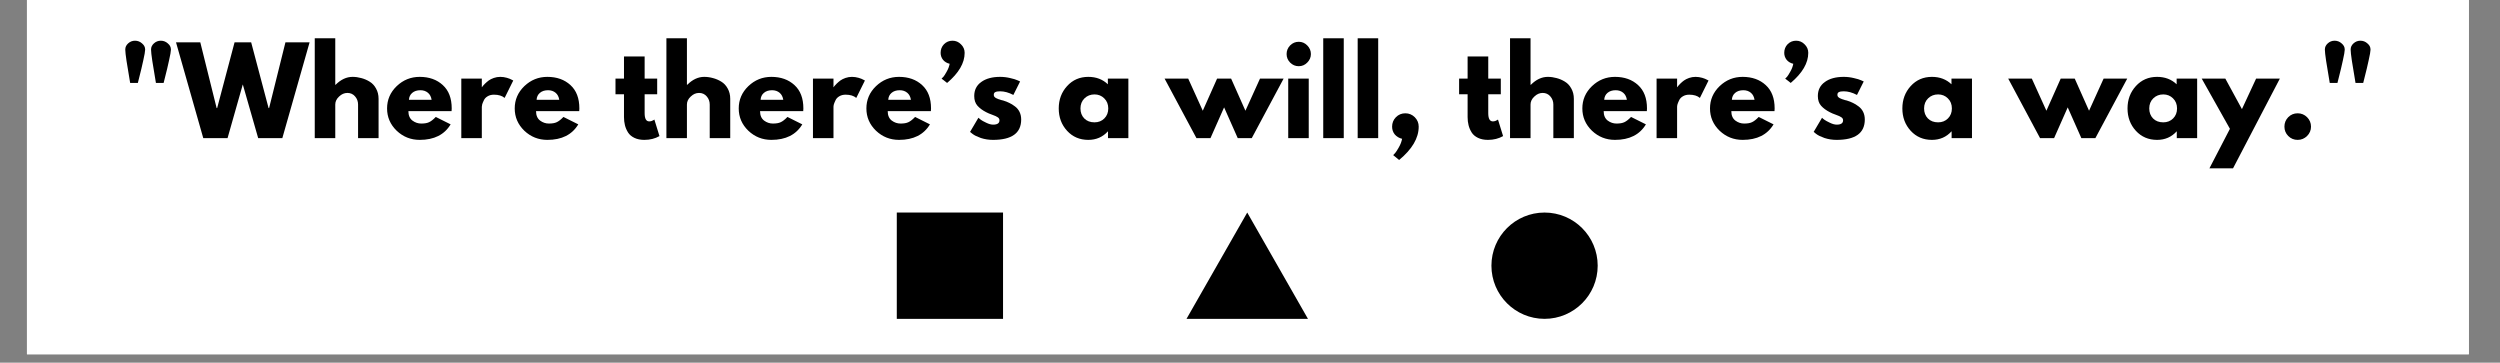
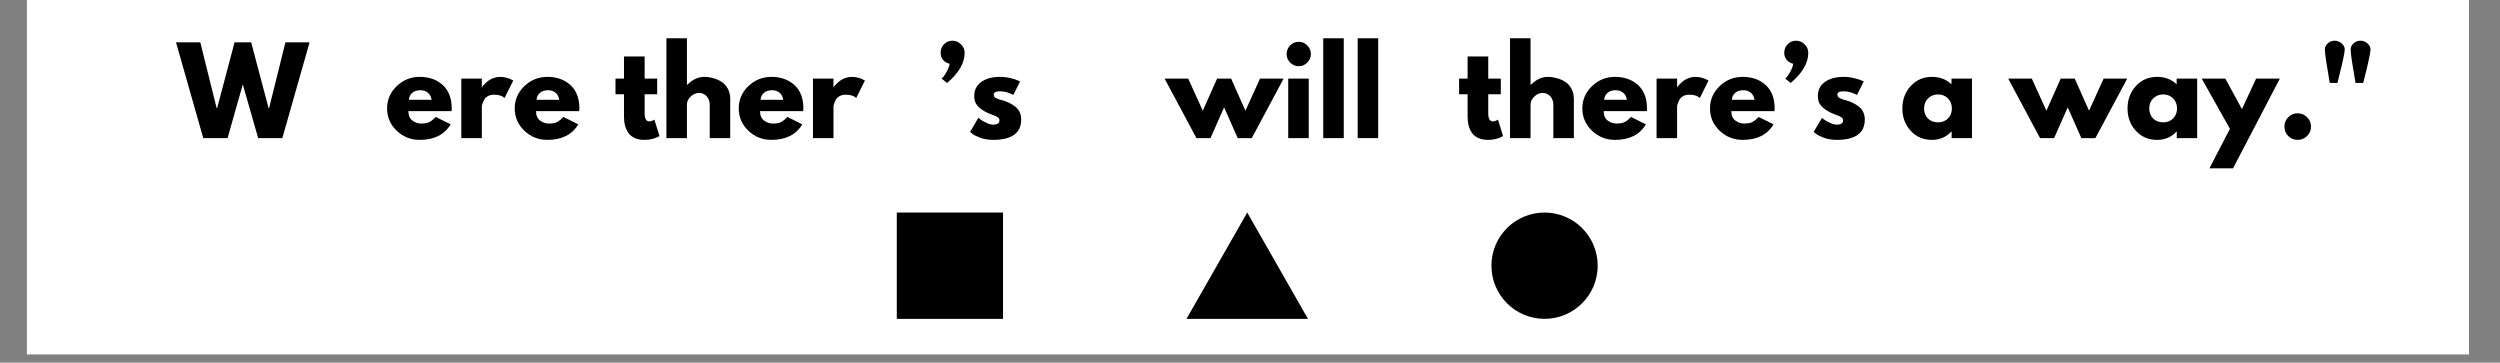
<svg xmlns="http://www.w3.org/2000/svg" width="386" zoomAndPan="magnify" viewBox="0 0 289.5 42" height="56" preserveAspectRatio="xMidYMid meet" version="1.0">
  <rect x="0" y="0" width="289.5" height="42" fill="#808080" stroke="none" />
  <defs>
    <g />
    <clipPath id="acc76ac7ac">
      <path d="M 3.121 0 L 285.891 0 L 285.891 41.023 L 3.121 41.023 Z M 3.121 0 " clip-rule="nonzero" />
    </clipPath>
    <clipPath id="b72364a2bf">
      <path d="M 103.848 24.613 L 116.152 24.613 L 116.152 36.922 L 103.848 36.922 Z M 103.848 24.613 " clip-rule="nonzero" />
    </clipPath>
    <clipPath id="d47900bba8">
      <path d="M 172.707 24.613 L 185.012 24.613 L 185.012 36.922 L 172.707 36.922 Z M 172.707 24.613 " clip-rule="nonzero" />
    </clipPath>
    <clipPath id="4ca4a73c84">
      <path d="M 178.859 24.613 C 175.461 24.613 172.707 27.367 172.707 30.766 C 172.707 34.164 175.461 36.922 178.859 36.922 C 182.258 36.922 185.012 34.164 185.012 30.766 C 185.012 27.367 182.258 24.613 178.859 24.613 Z M 178.859 24.613 " clip-rule="nonzero" />
    </clipPath>
    <clipPath id="570a4dad88">
      <path d="M 137.398 24.613 L 151.484 24.613 L 151.484 36.922 L 137.398 36.922 Z M 137.398 24.613 " clip-rule="nonzero" />
    </clipPath>
    <clipPath id="81025265b1">
      <path d="M 144.43 24.613 L 151.461 36.922 L 137.398 36.922 Z M 144.43 24.613 " clip-rule="nonzero" />
    </clipPath>
  </defs>
  <g clip-path="url(#acc76ac7ac)">
    <path fill="#ffffff" d="M 3.121 0 L 285.891 0 L 285.891 41.023 L 3.121 41.023 Z M 3.121 0 " fill-opacity="1" fill-rule="nonzero" />
    <path fill="#ffffff" d="M 3.121 0 L 285.891 0 L 285.891 41.023 L 3.121 41.023 Z M 3.121 0 " fill-opacity="1" fill-rule="nonzero" />
  </g>
  <g clip-path="url(#b72364a2bf)">
    <path fill="#000000" d="M 103.848 24.613 L 116.152 24.613 L 116.152 36.922 L 103.848 36.922 Z M 103.848 24.613 " fill-opacity="1" fill-rule="nonzero" />
  </g>
  <g clip-path="url(#d47900bba8)">
    <g clip-path="url(#4ca4a73c84)">
      <path fill="#000000" d="M 172.707 24.613 L 185.012 24.613 L 185.012 36.922 L 172.707 36.922 Z M 172.707 24.613 " fill-opacity="1" fill-rule="nonzero" />
    </g>
  </g>
  <g clip-path="url(#570a4dad88)">
    <g clip-path="url(#81025265b1)">
      <path fill="#000000" d="M 137.398 24.613 L 151.484 24.613 L 151.484 36.922 L 137.398 36.922 Z M 137.398 24.613 " fill-opacity="1" fill-rule="nonzero" />
    </g>
  </g>
  <g fill="#000000" fill-opacity="1">
    <g transform="translate(13.697, 15.995)">
      <g>
+         </g>
+     </g>
+   </g>
+   <g fill="#000000" fill-opacity="1">
+     <g transform="translate(20.585, 15.995)">
+       <g>
+         <path d="M 9.312 0 L 7.531 -6.219 L 5.766 0 L 2.953 0 L -0.203 -11.094 L 2.609 -11.094 L 4.5 -3.484 L 4.562 -3.484 L 6.578 -11.094 L 8.5 -11.094 L 10.516 -3.484 L 10.578 -3.484 L 12.469 -11.094 L 15.266 -11.094 L 12.109 0 Z M 9.312 0 " />
+       </g>
+     </g>
+   </g>
+   <g fill="#000000" fill-opacity="1">
+     <g transform="translate(35.636, 15.995)">
+       <g>
+         </g>
+     </g>
+   </g>
+   <g fill="#000000" fill-opacity="1">
+     <g transform="translate(44.511, 15.995)">
+       <g>
+         <path d="M 7.781 -3.125 L 2.781 -3.125 C 2.781 -2.633 2.938 -2.27 3.25 -2.031 C 3.562 -1.801 3.898 -1.688 4.266 -1.688 C 4.648 -1.688 4.953 -1.738 5.172 -1.844 C 5.398 -1.945 5.66 -2.148 5.953 -2.453 L 7.672 -1.594 C 6.953 -0.395 5.758 0.203 4.094 0.203 C 3.062 0.203 2.172 -0.148 1.422 -0.859 C 0.68 -1.578 0.312 -2.438 0.312 -3.438 C 0.312 -4.438 0.68 -5.297 1.422 -6.016 C 2.172 -6.734 3.062 -7.094 4.094 -7.094 C 5.188 -7.094 6.078 -6.773 6.766 -6.141 C 7.453 -5.516 7.797 -4.613 7.797 -3.438 C 7.797 -3.281 7.789 -3.176 7.781 -3.125 Z M 2.844 -4.438 L 5.469 -4.438 C 5.414 -4.789 5.273 -5.062 5.047 -5.25 C 4.816 -5.445 4.523 -5.547 4.172 -5.547 C 3.773 -5.547 3.457 -5.441 3.219 -5.234 C 2.988 -5.035 2.863 -4.77 2.844 -4.438 Z M 2.844 -4.438 " />
+       </g>
+     </g>
+   </g>
+   <g fill="#000000" fill-opacity="1">
+     <g transform="translate(52.607, 15.995)">
+       <g>
+         <path d="M 0.812 0 L 0.812 -6.891 L 3.188 -6.891 L 3.188 -5.906 L 3.219 -5.906 C 3.227 -5.938 3.254 -5.977 3.297 -6.031 C 3.336 -6.082 3.426 -6.176 3.562 -6.312 C 3.695 -6.445 3.836 -6.566 3.984 -6.672 C 4.141 -6.785 4.336 -6.883 4.578 -6.969 C 4.816 -7.051 5.066 -7.094 5.328 -7.094 C 5.586 -7.094 5.844 -7.055 6.094 -6.984 C 6.344 -6.91 6.523 -6.836 6.641 -6.766 L 6.828 -6.672 L 5.828 -4.656 C 5.535 -4.906 5.125 -5.031 4.594 -5.031 C 4.312 -5.031 4.066 -4.969 3.859 -4.844 C 3.648 -4.719 3.504 -4.562 3.422 -4.375 C 3.336 -4.195 3.273 -4.047 3.234 -3.922 C 3.203 -3.797 3.188 -3.695 3.188 -3.625 L 3.188 0 Z M 0.812 0 " />
+       </g>
+     </g>
+   </g>
+   <g fill="#000000" fill-opacity="1">
+     <g transform="translate(59.293, 15.995)">
+       <g>
+         <path d="M 7.781 -3.125 L 2.781 -3.125 C 2.781 -2.633 2.938 -2.27 3.25 -2.031 C 3.562 -1.801 3.898 -1.688 4.266 -1.688 C 4.648 -1.688 4.953 -1.738 5.172 -1.844 C 5.398 -1.945 5.66 -2.148 5.953 -2.453 L 7.672 -1.594 C 6.953 -0.395 5.758 0.203 4.094 0.203 C 3.062 0.203 2.172 -0.148 1.422 -0.859 C 0.68 -1.578 0.312 -2.438 0.312 -3.438 C 0.312 -4.438 0.68 -5.297 1.422 -6.016 C 2.172 -6.734 3.062 -7.094 4.094 -7.094 C 5.188 -7.094 6.078 -6.773 6.766 -6.141 C 7.453 -5.516 7.797 -4.613 7.797 -3.438 C 7.797 -3.281 7.789 -3.176 7.781 -3.125 Z M 2.844 -4.438 L 5.469 -4.438 C 5.414 -4.789 5.273 -5.062 5.047 -5.25 C 4.816 -5.445 4.523 -5.547 4.172 -5.547 C 3.773 -5.547 3.457 -5.441 3.219 -5.234 C 2.988 -5.035 2.863 -4.77 2.844 -4.438 Z M 2.844 -4.438 " />
+       </g>
+     </g>
+   </g>
+   <g fill="#000000" fill-opacity="1">
+     <g transform="translate(67.389, 15.995)">
+       <g />
+     </g>
+   </g>
+   <g fill="#000000" fill-opacity="1">
+     <g transform="translate(71.055, 15.995)">
+       <g>
+         <path d="M 1.203 -6.891 L 1.203 -9.453 L 3.594 -9.453 L 3.594 -6.891 L 5.047 -6.891 L 5.047 -5.078 L 3.594 -5.078 L 3.594 -2.891 C 3.594 -2.254 3.77 -1.938 4.125 -1.938 C 4.219 -1.938 4.312 -1.953 4.406 -1.984 C 4.508 -2.023 4.586 -2.062 4.641 -2.094 L 4.719 -2.156 L 5.312 -0.234 C 4.801 0.055 4.219 0.203 3.562 0.203 C 3.113 0.203 2.727 0.125 2.406 -0.031 C 2.082 -0.188 1.836 -0.395 1.672 -0.656 C 1.504 -0.926 1.383 -1.207 1.312 -1.5 C 1.238 -1.789 1.203 -2.102 1.203 -2.438 L 1.203 -5.078 L 0.219 -5.078 L 0.219 -6.891 Z M 1.203 -6.891 " />
+       </g>
+     </g>
+   </g>
+   <g fill="#000000" fill-opacity="1">
+     <g transform="translate(76.358, 15.995)">
+       <g>
+         <path d="M 0.812 0 L 0.812 -11.562 L 3.188 -11.562 L 3.188 -6.172 L 3.219 -6.172 C 3.832 -6.785 4.488 -7.094 5.188 -7.094 C 5.531 -7.094 5.867 -7.047 6.203 -6.953 C 6.535 -6.867 6.852 -6.734 7.156 -6.547 C 7.469 -6.359 7.719 -6.094 7.906 -5.75 C 8.102 -5.406 8.203 -5.004 8.203 -4.547 L 8.203 0 L 5.828 0 L 5.828 -3.891 C 5.828 -4.254 5.711 -4.566 5.484 -4.828 C 5.254 -5.098 4.957 -5.234 4.594 -5.234 C 4.238 -5.234 3.914 -5.094 3.625 -4.812 C 3.332 -4.539 3.188 -4.234 3.188 -3.891 L 3.188 0 Z M 0.812 0 " />
+       </g>
+     </g>
+   </g>
+   <g fill="#000000" fill-opacity="1">
+     <g transform="translate(85.233, 15.995)">
+       <g>
+         <path d="M 7.781 -3.125 L 2.781 -3.125 C 2.781 -2.633 2.938 -2.27 3.25 -2.031 C 3.562 -1.801 3.898 -1.688 4.266 -1.688 C 4.648 -1.688 4.953 -1.738 5.172 -1.844 C 5.398 -1.945 5.66 -2.148 5.953 -2.453 L 7.672 -1.594 C 6.953 -0.395 5.758 0.203 4.094 0.203 C 3.062 0.203 2.172 -0.148 1.422 -0.859 C 0.68 -1.578 0.312 -2.438 0.312 -3.438 C 0.312 -4.438 0.68 -5.297 1.422 -6.016 C 2.172 -6.734 3.062 -7.094 4.094 -7.094 C 5.188 -7.094 6.078 -6.773 6.766 -6.141 C 7.453 -5.516 7.797 -4.613 7.797 -3.438 C 7.797 -3.281 7.789 -3.176 7.781 -3.125 Z M 2.844 -4.438 L 5.469 -4.438 C 5.414 -4.789 5.273 -5.062 5.047 -5.25 C 4.816 -5.445 4.523 -5.547 4.172 -5.547 C 3.773 -5.547 3.457 -5.441 3.219 -5.234 C 2.988 -5.035 2.863 -4.77 2.844 -4.438 Z M 2.844 -4.438 " />
+       </g>
+     </g>
+   </g>
+   <g fill="#000000" fill-opacity="1">
+     <g transform="translate(93.329, 15.995)">
+       <g>
+         <path d="M 0.812 0 L 0.812 -6.891 L 3.188 -6.891 L 3.188 -5.906 L 3.219 -5.906 C 3.227 -5.938 3.254 -5.977 3.297 -6.031 C 3.336 -6.082 3.426 -6.176 3.562 -6.312 C 3.695 -6.445 3.836 -6.566 3.984 -6.672 C 4.141 -6.785 4.336 -6.883 4.578 -6.969 C 4.816 -7.051 5.066 -7.094 5.328 -7.094 C 5.586 -7.094 5.844 -7.055 6.094 -6.984 C 6.344 -6.91 6.523 -6.836 6.641 -6.766 L 6.828 -6.672 L 5.828 -4.656 C 5.535 -4.906 5.125 -5.031 4.594 -5.031 C 4.312 -5.031 4.066 -4.969 3.859 -4.844 C 3.648 -4.719 3.504 -4.562 3.422 -4.375 C 3.336 -4.195 3.273 -4.047 3.234 -3.922 C 3.203 -3.797 3.188 -3.695 3.188 -3.625 L 3.188 0 Z M 0.812 0 " />
+       </g>
+     </g>
+   </g>
+   <g fill="#000000" fill-opacity="1">
+     <g transform="translate(100.016, 15.995)">
+       <g>
+         </g>
+     </g>
+   </g>
+   <g fill="#000000" fill-opacity="1">
+     <g transform="translate(108.112, 15.995)">
+       <g>
+         <path d="M 1.203 -10.875 C 1.473 -11.145 1.801 -11.281 2.188 -11.281 C 2.57 -11.281 2.898 -11.141 3.172 -10.859 C 3.453 -10.586 3.594 -10.258 3.594 -9.875 C 3.594 -8.695 2.914 -7.535 1.562 -6.391 L 0.922 -6.891 C 0.984 -6.941 1.055 -7.016 1.141 -7.109 C 1.223 -7.203 1.348 -7.398 1.516 -7.703 C 1.691 -8.004 1.805 -8.305 1.859 -8.609 C 1.547 -8.68 1.289 -8.832 1.094 -9.062 C 0.906 -9.301 0.812 -9.57 0.812 -9.875 C 0.812 -10.27 0.941 -10.602 1.203 -10.875 Z M 1.203 -10.875 " />
+       </g>
+     </g>
+   </g>
+   <g fill="#000000" fill-opacity="1">
+     <g transform="translate(112.019, 15.995)">
+       <g>
+         <path d="M 3.797 -7.094 C 4.191 -7.094 4.582 -7.047 4.969 -6.953 C 5.352 -6.867 5.641 -6.781 5.828 -6.688 L 6.109 -6.562 L 5.328 -5 C 4.797 -5.281 4.285 -5.422 3.797 -5.422 C 3.535 -5.422 3.348 -5.391 3.234 -5.328 C 3.117 -5.273 3.062 -5.172 3.062 -5.016 C 3.062 -4.973 3.066 -4.93 3.078 -4.891 C 3.086 -4.859 3.102 -4.828 3.125 -4.797 C 3.156 -4.766 3.18 -4.738 3.203 -4.719 C 3.223 -4.695 3.258 -4.672 3.312 -4.641 C 3.375 -4.617 3.422 -4.598 3.453 -4.578 C 3.484 -4.566 3.531 -4.547 3.594 -4.516 C 3.664 -4.492 3.719 -4.477 3.75 -4.469 C 3.789 -4.457 3.852 -4.438 3.938 -4.406 C 4.031 -4.383 4.098 -4.367 4.141 -4.359 C 4.422 -4.273 4.66 -4.18 4.859 -4.078 C 5.066 -3.984 5.285 -3.848 5.516 -3.672 C 5.742 -3.504 5.922 -3.289 6.047 -3.031 C 6.172 -2.77 6.234 -2.477 6.234 -2.156 C 6.234 -0.582 5.145 0.203 2.969 0.203 C 2.477 0.203 2.008 0.129 1.562 -0.016 C 1.125 -0.172 0.805 -0.328 0.609 -0.484 L 0.312 -0.719 L 1.281 -2.359 C 1.352 -2.285 1.445 -2.207 1.562 -2.125 C 1.676 -2.039 1.883 -1.926 2.188 -1.781 C 2.488 -1.633 2.754 -1.562 2.984 -1.562 C 3.473 -1.562 3.719 -1.727 3.719 -2.062 C 3.719 -2.207 3.656 -2.32 3.531 -2.406 C 3.406 -2.5 3.191 -2.598 2.891 -2.703 C 2.598 -2.805 2.363 -2.906 2.188 -3 C 1.758 -3.219 1.422 -3.469 1.172 -3.75 C 0.922 -4.031 0.797 -4.406 0.797 -4.875 C 0.797 -5.57 1.066 -6.113 1.609 -6.5 C 2.148 -6.895 2.879 -7.094 3.797 -7.094 Z M 3.797 -7.094 " />
+       </g>
+     </g>
+   </g>
+   <g fill="#000000" fill-opacity="1">
+     <g transform="translate(118.625, 15.995)">
+       <g />
+     </g>
+   </g>
+   <g fill="#000000" fill-opacity="1">
+     <g transform="translate(122.29, 15.995)">
+       <g>
+         </g>
+     </g>
+   </g>
+   <g fill="#000000" fill-opacity="1">
+     <g transform="translate(131.46, 15.995)">
+       <g />
+     </g>
+   </g>
+   <g fill="#000000" fill-opacity="1">
+     <g transform="translate(135.126, 15.995)">
+       <g>
+         <path d="M 5.047 0 L 3.422 0 L -0.266 -6.891 L 2.469 -6.891 L 4.156 -3.172 L 5.812 -6.891 L 7.438 -6.891 L 9.094 -3.172 L 10.781 -6.891 L 13.516 -6.891 L 9.828 0 L 8.203 0 L 6.625 -3.562 Z M 5.047 0 " />
+       </g>
+     </g>
+   </g>
+   <g fill="#000000" fill-opacity="1">
+     <g transform="translate(148.364, 15.995)">
+       <g>
+         <path d="M 1.031 -10.734 C 1.312 -11.016 1.645 -11.156 2.031 -11.156 C 2.414 -11.156 2.742 -11.016 3.016 -10.734 C 3.297 -10.453 3.438 -10.117 3.438 -9.734 C 3.438 -9.359 3.297 -9.031 3.016 -8.75 C 2.742 -8.469 2.414 -8.328 2.031 -8.328 C 1.645 -8.328 1.312 -8.469 1.031 -8.75 C 0.758 -9.031 0.625 -9.359 0.625 -9.734 C 0.625 -10.117 0.758 -10.453 1.031 -10.734 Z M 0.812 -6.891 L 0.812 0 L 3.188 0 L 3.188 -6.891 Z M 0.812 -6.891 " />
+       </g>
+     </g>
+   </g>
+   <g fill="#000000" fill-opacity="1">
+     <g transform="translate(152.419, 15.995)">
+       <g>
+         <path d="M 0.812 0 L 0.812 -11.562 L 3.188 -11.562 L 3.188 0 Z M 0.812 0 " />
+       </g>
+     </g>
+   </g>
+   <g fill="#000000" fill-opacity="1">
+     <g transform="translate(156.407, 15.995)">
+       <g>
+         <path d="M 0.812 0 L 0.812 -11.562 L 3.188 -11.562 L 3.188 0 Z M 0.812 0 " />
+       </g>
+     </g>
+   </g>
+   <g fill="#000000" fill-opacity="1">
+     <g transform="translate(160.394, 15.995)">
+       <g>
+         </g>
+     </g>
+   </g>
+   <g fill="#000000" fill-opacity="1">
+     <g transform="translate(165.08, 15.995)">
+       <g />
+     </g>
+   </g>
+   <g fill="#000000" fill-opacity="1">
+     <g transform="translate(168.746, 15.995)">
+       <g>
+         <path d="M 1.203 -6.891 L 1.203 -9.453 L 3.594 -9.453 L 3.594 -6.891 L 5.047 -6.891 L 5.047 -5.078 L 3.594 -5.078 L 3.594 -2.891 C 3.594 -2.254 3.77 -1.938 4.125 -1.938 C 4.219 -1.938 4.312 -1.953 4.406 -1.984 C 4.508 -2.023 4.586 -2.062 4.641 -2.094 L 4.719 -2.156 L 5.312 -0.234 C 4.801 0.055 4.219 0.203 3.562 0.203 C 3.113 0.203 2.727 0.125 2.406 -0.031 C 2.082 -0.188 1.836 -0.395 1.672 -0.656 C 1.504 -0.926 1.383 -1.207 1.312 -1.5 C 1.238 -1.789 1.203 -2.102 1.203 -2.438 L 1.203 -5.078 L 0.219 -5.078 L 0.219 -6.891 Z M 1.203 -6.891 " />
+       </g>
+     </g>
+   </g>
+   <g fill="#000000" fill-opacity="1">
+     <g transform="translate(174.049, 15.995)">
+       <g>
+         <path d="M 0.812 0 L 0.812 -11.562 L 3.188 -11.562 L 3.188 -6.172 L 3.219 -6.172 C 3.832 -6.785 4.488 -7.094 5.188 -7.094 C 5.531 -7.094 5.867 -7.047 6.203 -6.953 C 6.535 -6.867 6.852 -6.734 7.156 -6.547 C 7.469 -6.359 7.719 -6.094 7.906 -5.75 C 8.102 -5.406 8.203 -5.004 8.203 -4.547 L 8.203 0 L 5.828 0 L 5.828 -3.891 C 5.828 -4.254 5.711 -4.566 5.484 -4.828 C 5.254 -5.098 4.957 -5.234 4.594 -5.234 C 4.238 -5.234 3.914 -5.094 3.625 -4.812 C 3.332 -4.539 3.188 -4.234 3.188 -3.891 L 3.188 0 Z M 0.812 0 " />
+       </g>
+     </g>
+   </g>
+   <g fill="#000000" fill-opacity="1">
+     <g transform="translate(182.924, 15.995)">
+       <g>
+         <path d="M 7.781 -3.125 L 2.781 -3.125 C 2.781 -2.633 2.938 -2.27 3.25 -2.031 C 3.562 -1.801 3.898 -1.688 4.266 -1.688 C 4.648 -1.688 4.953 -1.738 5.172 -1.844 C 5.398 -1.945 5.66 -2.148 5.953 -2.453 L 7.672 -1.594 C 6.953 -0.395 5.758 0.203 4.094 0.203 C 3.062 0.203 2.172 -0.148 1.422 -0.859 C 0.68 -1.578 0.312 -2.438 0.312 -3.438 C 0.312 -4.438 0.68 -5.297 1.422 -6.016 C 2.172 -6.734 3.062 -7.094 4.094 -7.094 C 5.188 -7.094 6.078 -6.773 6.766 -6.141 C 7.453 -5.516 7.797 -4.613 7.797 -3.438 C 7.797 -3.281 7.789 -3.176 7.781 -3.125 Z M 2.844 -4.438 L 5.469 -4.438 C 5.414 -4.789 5.273 -5.062 5.047 -5.25 C 4.816 -5.445 4.523 -5.547 4.172 -5.547 C 3.773 -5.547 3.457 -5.441 3.219 -5.234 C 2.988 -5.035 2.863 -4.77 2.844 -4.438 Z M 2.844 -4.438 " />
+       </g>
+     </g>
+   </g>
+   <g fill="#000000" fill-opacity="1">
+     <g transform="translate(191.02, 15.995)">
+       <g>
+         <path d="M 0.812 0 L 0.812 -6.891 L 3.188 -6.891 L 3.188 -5.906 L 3.219 -5.906 C 3.227 -5.938 3.254 -5.977 3.297 -6.031 C 3.336 -6.082 3.426 -6.176 3.562 -6.312 C 3.695 -6.445 3.836 -6.566 3.984 -6.672 C 4.141 -6.785 4.336 -6.883 4.578 -6.969 C 4.816 -7.051 5.066 -7.094 5.328 -7.094 C 5.586 -7.094 5.844 -7.055 6.094 -6.984 C 6.344 -6.91 6.523 -6.836 6.641 -6.766 L 6.828 -6.672 L 5.828 -4.656 C 5.535 -4.906 5.125 -5.031 4.594 -5.031 C 4.312 -5.031 4.066 -4.969 3.859 -4.844 C 3.648 -4.719 3.504 -4.562 3.422 -4.375 C 3.336 -4.195 3.273 -4.047 3.234 -3.922 C 3.203 -3.797 3.188 -3.695 3.188 -3.625 L 3.188 0 Z M 0.812 0 " />
+       </g>
+     </g>
+   </g>
+   <g fill="#000000" fill-opacity="1">
+     <g transform="translate(197.706, 15.995)">
+       <g>
+         <path d="M 7.781 -3.125 L 2.781 -3.125 C 2.781 -2.633 2.938 -2.27 3.25 -2.031 C 3.562 -1.801 3.898 -1.688 4.266 -1.688 C 4.648 -1.688 4.953 -1.738 5.172 -1.844 C 5.398 -1.945 5.66 -2.148 5.953 -2.453 L 7.672 -1.594 C 6.953 -0.395 5.758 0.203 4.094 0.203 C 3.062 0.203 2.172 -0.148 1.422 -0.859 C 0.68 -1.578 0.312 -2.438 0.312 -3.438 C 0.312 -4.438 0.68 -5.297 1.422 -6.016 C 2.172 -6.734 3.062 -7.094 4.094 -7.094 C 5.188 -7.094 6.078 -6.773 6.766 -6.141 C 7.453 -5.516 7.797 -4.613 7.797 -3.438 C 7.797 -3.281 7.789 -3.176 7.781 -3.125 Z M 2.844 -4.438 L 5.469 -4.438 C 5.414 -4.789 5.273 -5.062 5.047 -5.25 C 4.816 -5.445 4.523 -5.547 4.172 -5.547 C 3.773 -5.547 3.457 -5.441 3.219 -5.234 C 2.988 -5.035 2.863 -4.77 2.844 -4.438 Z M 2.844 -4.438 " />
+       </g>
+     </g>
+   </g>
+   <g fill="#000000" fill-opacity="1">
+     <g transform="translate(205.803, 15.995)">
+       <g>
+         <path d="M 1.203 -10.875 C 1.473 -11.145 1.801 -11.281 2.188 -11.281 C 2.57 -11.281 2.898 -11.141 3.172 -10.859 C 3.453 -10.586 3.594 -10.258 3.594 -9.875 C 3.594 -8.695 2.914 -7.535 1.562 -6.391 L 0.922 -6.891 C 0.984 -6.941 1.055 -7.016 1.141 -7.109 C 1.223 -7.203 1.348 -7.398 1.516 -7.703 C 1.691 -8.004 1.805 -8.305 1.859 -8.609 C 1.547 -8.68 1.289 -8.832 1.094 -9.062 C 0.906 -9.301 0.812 -9.57 0.812 -9.875 C 0.812 -10.27 0.941 -10.602 1.203 -10.875 Z M 1.203 -10.875 " />
+       </g>
+     </g>
+   </g>
+   <g fill="#000000" fill-opacity="1">
+     <g transform="translate(209.71, 15.995)">
+       <g>
+         <path d="M 3.797 -7.094 C 4.191 -7.094 4.582 -7.047 4.969 -6.953 C 5.352 -6.867 5.641 -6.781 5.828 -6.688 L 6.109 -6.562 L 5.328 -5 C 4.797 -5.281 4.285 -5.422 3.797 -5.422 C 3.535 -5.422 3.348 -5.391 3.234 -5.328 C 3.117 -5.273 3.062 -5.172 3.062 -5.016 C 3.062 -4.973 3.066 -4.93 3.078 -4.891 C 3.086 -4.859 3.102 -4.828 3.125 -4.797 C 3.156 -4.766 3.18 -4.738 3.203 -4.719 C 3.223 -4.695 3.258 -4.672 3.312 -4.641 C 3.375 -4.617 3.422 -4.598 3.453 -4.578 C 3.484 -4.566 3.531 -4.547 3.594 -4.516 C 3.664 -4.492 3.719 -4.477 3.75 -4.469 C 3.789 -4.457 3.852 -4.438 3.938 -4.406 C 4.031 -4.383 4.098 -4.367 4.141 -4.359 C 4.422 -4.273 4.66 -4.18 4.859 -4.078 C 5.066 -3.984 5.285 -3.848 5.516 -3.672 C 5.742 -3.504 5.922 -3.289 6.047 -3.031 C 6.172 -2.77 6.234 -2.477 6.234 -2.156 C 6.234 -0.582 5.145 0.203 2.969 0.203 C 2.477 0.203 2.008 0.129 1.562 -0.016 C 1.125 -0.172 0.805 -0.328 0.609 -0.484 L 0.312 -0.719 L 1.281 -2.359 C 1.352 -2.285 1.445 -2.207 1.562 -2.125 C 1.676 -2.039 1.883 -1.926 2.188 -1.781 C 2.488 -1.633 2.754 -1.562 2.984 -1.562 C 3.473 -1.562 3.719 -1.727 3.719 -2.062 C 3.719 -2.207 3.656 -2.32 3.531 -2.406 C 3.406 -2.5 3.191 -2.598 2.891 -2.703 C 2.598 -2.805 2.363 -2.906 2.188 -3 C 1.758 -3.219 1.422 -3.469 1.172 -3.75 C 0.922 -4.031 0.797 -4.406 0.797 -4.875 C 0.797 -5.57 1.066 -6.113 1.609 -6.5 C 2.148 -6.895 2.879 -7.094 3.797 -7.094 Z M 3.797 -7.094 " />
+       </g>
+     </g>
+   </g>
+   <g fill="#000000" fill-opacity="1">
+     <g transform="translate(216.316, 15.995)">
+       <g />
+     </g>
+   </g>
+   <g fill="#000000" fill-opacity="1">
+     <g transform="translate(219.981, 15.995)">
+       <g>
+         <path d="M 1.281 -0.844 C 0.633 -1.551 0.312 -2.414 0.312 -3.438 C 0.312 -4.457 0.633 -5.32 1.281 -6.031 C 1.926 -6.738 2.742 -7.094 3.734 -7.094 C 4.648 -7.094 5.406 -6.805 6 -6.234 L 6 -6.891 L 8.375 -6.891 L 8.375 0 L 6.016 0 L 6.016 -0.781 L 6 -0.781 C 5.406 -0.125 4.648 0.203 3.734 0.203 C 2.742 0.203 1.926 -0.145 1.281 -0.844 Z M 3.297 -4.609 C 2.984 -4.305 2.828 -3.914 2.828 -3.438 C 2.828 -2.969 2.973 -2.582 3.266 -2.281 C 3.566 -1.977 3.961 -1.828 4.453 -1.828 C 4.91 -1.828 5.289 -1.977 5.594 -2.281 C 5.895 -2.582 6.047 -2.969 6.047 -3.438 C 6.047 -3.914 5.891 -4.305 5.578 -4.609 C 5.273 -4.91 4.898 -5.062 4.453 -5.062 C 3.992 -5.062 3.609 -4.91 3.297 -4.609 Z M 3.297 -4.609 " />
+       </g>
+     </g>
+   </g>
+   <g fill="#000000" fill-opacity="1">
+     <g transform="translate(229.151, 15.995)">
+       <g />
+     </g>
+   </g>
+   <g fill="#000000" fill-opacity="1">
+     <g transform="translate(232.817, 15.995)">
+       <g>
+         <path d="M 5.047 0 L 3.422 0 L -0.266 -6.891 L 2.469 -6.891 L 4.156 -3.172 L 5.812 -6.891 L 7.438 -6.891 L 9.094 -3.172 L 10.781 -6.891 L 13.516 -6.891 L 9.828 0 L 8.203 0 L 6.625 -3.562 Z M 5.047 0 " />
+       </g>
+     </g>
+   </g>
+   <g fill="#000000" fill-opacity="1">
+     <g transform="translate(246.055, 15.995)">
+       <g>
+         <path d="M 1.281 -0.844 C 0.633 -1.551 0.312 -2.414 0.312 -3.438 C 0.312 -4.457 0.633 -5.32 1.281 -6.031 C 1.926 -6.738 2.742 -7.094 3.734 -7.094 C 4.648 -7.094 5.406 -6.805 6 -6.234 L 6 -6.891 L 8.375 -6.891 L 8.375 0 L 6.016 0 L 6.016 -0.781 L 6 -0.781 C 5.406 -0.125 4.648 0.203 3.734 0.203 C 2.742 0.203 1.926 -0.145 1.281 -0.844 Z M 3.297 -4.609 C 2.984 -4.305 2.828 -3.914 2.828 -3.438 C 2.828 -2.969 2.973 -2.582 3.266 -2.281 C 3.566 -1.977 3.961 -1.828 4.453 -1.828 C 4.91 -1.828 5.289 -1.977 5.594 -2.281 C 5.895 -2.582 6.047 -2.969 6.047 -3.438 C 6.047 -3.914 5.891 -4.305 5.578 -4.609 C 5.273 -4.91 4.898 -5.062 4.453 -5.062 C 3.992 -5.062 3.609 -4.91 3.297 -4.609 Z M 3.297 -4.609 " />
+       </g>
+     </g>
+   </g>
+   <g fill="#000000" fill-opacity="1">
+     <g transform="translate(255.225, 15.995)">
+       <g>
+         <path d="M 6.031 -6.891 L 8.781 -6.891 L 3.359 3.5 L 0.625 3.5 L 3 -1.078 L -0.266 -6.891 L 2.469 -6.891 L 4.391 -3.359 Z M 6.031 -6.891 " />
+       </g>
+     </g>
+   </g>
+   <g fill="#000000" fill-opacity="1">
+     <g transform="translate(263.724, 15.995)">
+       <g>
+         <path d="M 2.344 -2.875 C 2.77 -2.875 3.133 -2.723 3.438 -2.422 C 3.738 -2.117 3.891 -1.754 3.891 -1.328 C 3.891 -0.91 3.738 -0.551 3.438 -0.25 C 3.133 0.051 2.77 0.203 2.344 0.203 C 1.914 0.203 1.551 0.051 1.25 -0.25 C 0.957 -0.551 0.812 -0.91 0.812 -1.328 C 0.812 -1.754 0.957 -2.117 1.25 -2.422 C 1.551 -2.723 1.914 -2.875 2.344 -2.875 Z M 2.344 -2.875 " />
+       </g>
+     </g>
+   </g>
+   <g fill="#000000" fill-opacity="1">
+     <g transform="translate(268.41, 15.995)">
+       <g>
        <path d="M 1.141 -10.969 C 1.367 -11.176 1.633 -11.281 1.938 -11.281 C 2.25 -11.281 2.52 -11.176 2.75 -10.969 C 2.988 -10.77 3.109 -10.539 3.109 -10.281 L 3.109 -10.219 C 3.109 -10.039 3.035 -9.629 2.891 -8.984 C 2.754 -8.348 2.613 -7.754 2.469 -7.203 L 2.266 -6.391 L 1.375 -6.391 C 1 -8.535 0.812 -9.812 0.812 -10.219 L 0.812 -10.281 C 0.812 -10.539 0.922 -10.77 1.141 -10.969 Z M 4.125 -10.969 C 4.352 -11.176 4.617 -11.281 4.922 -11.281 C 5.234 -11.281 5.504 -11.176 5.734 -10.969 C 5.973 -10.77 6.094 -10.539 6.094 -10.281 L 6.094 -10.219 C 6.094 -10.039 6.02 -9.629 5.875 -8.984 C 5.738 -8.348 5.598 -7.754 5.453 -7.203 L 5.25 -6.391 L 4.359 -6.391 C 3.984 -8.535 3.797 -9.812 3.797 -10.219 L 3.797 -10.281 C 3.797 -10.539 3.906 -10.77 4.125 -10.969 Z M 4.125 -10.969 " />
      </g>
    </g>
  </g>
-   <g fill="#000000" fill-opacity="1">
-     <g transform="translate(20.585, 15.995)">
-       <g>
-         <path d="M 9.312 0 L 7.531 -6.219 L 5.766 0 L 2.953 0 L -0.203 -11.094 L 2.609 -11.094 L 4.5 -3.484 L 4.562 -3.484 L 6.578 -11.094 L 8.5 -11.094 L 10.516 -3.484 L 10.578 -3.484 L 12.469 -11.094 L 15.266 -11.094 L 12.109 0 Z M 9.312 0 " />
-       </g>
-     </g>
-   </g>
-   <g fill="#000000" fill-opacity="1">
-     <g transform="translate(35.636, 15.995)">
-       <g>
-         <path d="M 0.812 0 L 0.812 -11.562 L 3.188 -11.562 L 3.188 -6.172 L 3.219 -6.172 C 3.832 -6.785 4.488 -7.094 5.188 -7.094 C 5.531 -7.094 5.867 -7.047 6.203 -6.953 C 6.535 -6.867 6.852 -6.734 7.156 -6.547 C 7.469 -6.359 7.719 -6.094 7.906 -5.75 C 8.102 -5.406 8.203 -5.004 8.203 -4.547 L 8.203 0 L 5.828 0 L 5.828 -3.891 C 5.828 -4.254 5.711 -4.566 5.484 -4.828 C 5.254 -5.098 4.957 -5.234 4.594 -5.234 C 4.238 -5.234 3.914 -5.094 3.625 -4.812 C 3.332 -4.539 3.188 -4.234 3.188 -3.891 L 3.188 0 Z M 0.812 0 " />
-       </g>
-     </g>
-   </g>
-   <g fill="#000000" fill-opacity="1">
-     <g transform="translate(44.511, 15.995)">
-       <g>
-         <path d="M 7.781 -3.125 L 2.781 -3.125 C 2.781 -2.633 2.938 -2.27 3.25 -2.031 C 3.562 -1.801 3.898 -1.688 4.266 -1.688 C 4.648 -1.688 4.953 -1.738 5.172 -1.844 C 5.398 -1.945 5.66 -2.148 5.953 -2.453 L 7.672 -1.594 C 6.953 -0.395 5.758 0.203 4.094 0.203 C 3.062 0.203 2.172 -0.148 1.422 -0.859 C 0.68 -1.578 0.312 -2.438 0.312 -3.438 C 0.312 -4.438 0.68 -5.297 1.422 -6.016 C 2.172 -6.734 3.062 -7.094 4.094 -7.094 C 5.188 -7.094 6.078 -6.773 6.766 -6.141 C 7.453 -5.516 7.797 -4.613 7.797 -3.438 C 7.797 -3.281 7.789 -3.176 7.781 -3.125 Z M 2.844 -4.438 L 5.469 -4.438 C 5.414 -4.789 5.273 -5.062 5.047 -5.25 C 4.816 -5.445 4.523 -5.547 4.172 -5.547 C 3.773 -5.547 3.457 -5.441 3.219 -5.234 C 2.988 -5.035 2.863 -4.77 2.844 -4.438 Z M 2.844 -4.438 " />
-       </g>
-     </g>
-   </g>
-   <g fill="#000000" fill-opacity="1">
-     <g transform="translate(52.607, 15.995)">
-       <g>
-         <path d="M 0.812 0 L 0.812 -6.891 L 3.188 -6.891 L 3.188 -5.906 L 3.219 -5.906 C 3.227 -5.938 3.254 -5.977 3.297 -6.031 C 3.336 -6.082 3.426 -6.176 3.562 -6.312 C 3.695 -6.445 3.836 -6.566 3.984 -6.672 C 4.141 -6.785 4.336 -6.883 4.578 -6.969 C 4.816 -7.051 5.066 -7.094 5.328 -7.094 C 5.586 -7.094 5.844 -7.055 6.094 -6.984 C 6.344 -6.91 6.523 -6.836 6.641 -6.766 L 6.828 -6.672 L 5.828 -4.656 C 5.535 -4.906 5.125 -5.031 4.594 -5.031 C 4.312 -5.031 4.066 -4.969 3.859 -4.844 C 3.648 -4.719 3.504 -4.562 3.422 -4.375 C 3.336 -4.195 3.273 -4.047 3.234 -3.922 C 3.203 -3.797 3.188 -3.695 3.188 -3.625 L 3.188 0 Z M 0.812 0 " />
-       </g>
-     </g>
-   </g>
-   <g fill="#000000" fill-opacity="1">
-     <g transform="translate(59.293, 15.995)">
-       <g>
-         <path d="M 7.781 -3.125 L 2.781 -3.125 C 2.781 -2.633 2.938 -2.27 3.25 -2.031 C 3.562 -1.801 3.898 -1.688 4.266 -1.688 C 4.648 -1.688 4.953 -1.738 5.172 -1.844 C 5.398 -1.945 5.66 -2.148 5.953 -2.453 L 7.672 -1.594 C 6.953 -0.395 5.758 0.203 4.094 0.203 C 3.062 0.203 2.172 -0.148 1.422 -0.859 C 0.68 -1.578 0.312 -2.438 0.312 -3.438 C 0.312 -4.438 0.68 -5.297 1.422 -6.016 C 2.172 -6.734 3.062 -7.094 4.094 -7.094 C 5.188 -7.094 6.078 -6.773 6.766 -6.141 C 7.453 -5.516 7.797 -4.613 7.797 -3.438 C 7.797 -3.281 7.789 -3.176 7.781 -3.125 Z M 2.844 -4.438 L 5.469 -4.438 C 5.414 -4.789 5.273 -5.062 5.047 -5.25 C 4.816 -5.445 4.523 -5.547 4.172 -5.547 C 3.773 -5.547 3.457 -5.441 3.219 -5.234 C 2.988 -5.035 2.863 -4.77 2.844 -4.438 Z M 2.844 -4.438 " />
-       </g>
-     </g>
-   </g>
-   <g fill="#000000" fill-opacity="1">
-     <g transform="translate(67.389, 15.995)">
-       <g />
-     </g>
-   </g>
-   <g fill="#000000" fill-opacity="1">
-     <g transform="translate(71.055, 15.995)">
-       <g>
-         <path d="M 1.203 -6.891 L 1.203 -9.453 L 3.594 -9.453 L 3.594 -6.891 L 5.047 -6.891 L 5.047 -5.078 L 3.594 -5.078 L 3.594 -2.891 C 3.594 -2.254 3.77 -1.938 4.125 -1.938 C 4.219 -1.938 4.312 -1.953 4.406 -1.984 C 4.508 -2.023 4.586 -2.062 4.641 -2.094 L 4.719 -2.156 L 5.312 -0.234 C 4.801 0.055 4.219 0.203 3.562 0.203 C 3.113 0.203 2.727 0.125 2.406 -0.031 C 2.082 -0.188 1.836 -0.395 1.672 -0.656 C 1.504 -0.926 1.383 -1.207 1.312 -1.5 C 1.238 -1.789 1.203 -2.102 1.203 -2.438 L 1.203 -5.078 L 0.219 -5.078 L 0.219 -6.891 Z M 1.203 -6.891 " />
-       </g>
-     </g>
-   </g>
-   <g fill="#000000" fill-opacity="1">
-     <g transform="translate(76.358, 15.995)">
-       <g>
-         <path d="M 0.812 0 L 0.812 -11.562 L 3.188 -11.562 L 3.188 -6.172 L 3.219 -6.172 C 3.832 -6.785 4.488 -7.094 5.188 -7.094 C 5.531 -7.094 5.867 -7.047 6.203 -6.953 C 6.535 -6.867 6.852 -6.734 7.156 -6.547 C 7.469 -6.359 7.719 -6.094 7.906 -5.75 C 8.102 -5.406 8.203 -5.004 8.203 -4.547 L 8.203 0 L 5.828 0 L 5.828 -3.891 C 5.828 -4.254 5.711 -4.566 5.484 -4.828 C 5.254 -5.098 4.957 -5.234 4.594 -5.234 C 4.238 -5.234 3.914 -5.094 3.625 -4.812 C 3.332 -4.539 3.188 -4.234 3.188 -3.891 L 3.188 0 Z M 0.812 0 " />
-       </g>
-     </g>
-   </g>
-   <g fill="#000000" fill-opacity="1">
-     <g transform="translate(85.233, 15.995)">
-       <g>
-         <path d="M 7.781 -3.125 L 2.781 -3.125 C 2.781 -2.633 2.938 -2.27 3.25 -2.031 C 3.562 -1.801 3.898 -1.688 4.266 -1.688 C 4.648 -1.688 4.953 -1.738 5.172 -1.844 C 5.398 -1.945 5.66 -2.148 5.953 -2.453 L 7.672 -1.594 C 6.953 -0.395 5.758 0.203 4.094 0.203 C 3.062 0.203 2.172 -0.148 1.422 -0.859 C 0.68 -1.578 0.312 -2.438 0.312 -3.438 C 0.312 -4.438 0.68 -5.297 1.422 -6.016 C 2.172 -6.734 3.062 -7.094 4.094 -7.094 C 5.188 -7.094 6.078 -6.773 6.766 -6.141 C 7.453 -5.516 7.797 -4.613 7.797 -3.438 C 7.797 -3.281 7.789 -3.176 7.781 -3.125 Z M 2.844 -4.438 L 5.469 -4.438 C 5.414 -4.789 5.273 -5.062 5.047 -5.25 C 4.816 -5.445 4.523 -5.547 4.172 -5.547 C 3.773 -5.547 3.457 -5.441 3.219 -5.234 C 2.988 -5.035 2.863 -4.77 2.844 -4.438 Z M 2.844 -4.438 " />
-       </g>
-     </g>
-   </g>
-   <g fill="#000000" fill-opacity="1">
-     <g transform="translate(93.329, 15.995)">
-       <g>
-         <path d="M 0.812 0 L 0.812 -6.891 L 3.188 -6.891 L 3.188 -5.906 L 3.219 -5.906 C 3.227 -5.938 3.254 -5.977 3.297 -6.031 C 3.336 -6.082 3.426 -6.176 3.562 -6.312 C 3.695 -6.445 3.836 -6.566 3.984 -6.672 C 4.141 -6.785 4.336 -6.883 4.578 -6.969 C 4.816 -7.051 5.066 -7.094 5.328 -7.094 C 5.586 -7.094 5.844 -7.055 6.094 -6.984 C 6.344 -6.91 6.523 -6.836 6.641 -6.766 L 6.828 -6.672 L 5.828 -4.656 C 5.535 -4.906 5.125 -5.031 4.594 -5.031 C 4.312 -5.031 4.066 -4.969 3.859 -4.844 C 3.648 -4.719 3.504 -4.562 3.422 -4.375 C 3.336 -4.195 3.273 -4.047 3.234 -3.922 C 3.203 -3.797 3.188 -3.695 3.188 -3.625 L 3.188 0 Z M 0.812 0 " />
-       </g>
-     </g>
-   </g>
-   <g fill="#000000" fill-opacity="1">
-     <g transform="translate(100.016, 15.995)">
-       <g>
-         <path d="M 7.781 -3.125 L 2.781 -3.125 C 2.781 -2.633 2.938 -2.27 3.25 -2.031 C 3.562 -1.801 3.898 -1.688 4.266 -1.688 C 4.648 -1.688 4.953 -1.738 5.172 -1.844 C 5.398 -1.945 5.66 -2.148 5.953 -2.453 L 7.672 -1.594 C 6.953 -0.395 5.758 0.203 4.094 0.203 C 3.062 0.203 2.172 -0.148 1.422 -0.859 C 0.68 -1.578 0.312 -2.438 0.312 -3.438 C 0.312 -4.438 0.68 -5.297 1.422 -6.016 C 2.172 -6.734 3.062 -7.094 4.094 -7.094 C 5.188 -7.094 6.078 -6.773 6.766 -6.141 C 7.453 -5.516 7.797 -4.613 7.797 -3.438 C 7.797 -3.281 7.789 -3.176 7.781 -3.125 Z M 2.844 -4.438 L 5.469 -4.438 C 5.414 -4.789 5.273 -5.062 5.047 -5.25 C 4.816 -5.445 4.523 -5.547 4.172 -5.547 C 3.773 -5.547 3.457 -5.441 3.219 -5.234 C 2.988 -5.035 2.863 -4.77 2.844 -4.438 Z M 2.844 -4.438 " />
-       </g>
-     </g>
-   </g>
-   <g fill="#000000" fill-opacity="1">
-     <g transform="translate(108.112, 15.995)">
-       <g>
-         <path d="M 1.203 -10.875 C 1.473 -11.145 1.801 -11.281 2.188 -11.281 C 2.57 -11.281 2.898 -11.141 3.172 -10.859 C 3.453 -10.586 3.594 -10.258 3.594 -9.875 C 3.594 -8.695 2.914 -7.535 1.562 -6.391 L 0.922 -6.891 C 0.984 -6.941 1.055 -7.016 1.141 -7.109 C 1.223 -7.203 1.348 -7.398 1.516 -7.703 C 1.691 -8.004 1.805 -8.305 1.859 -8.609 C 1.547 -8.68 1.289 -8.832 1.094 -9.062 C 0.906 -9.301 0.812 -9.57 0.812 -9.875 C 0.812 -10.27 0.941 -10.602 1.203 -10.875 Z M 1.203 -10.875 " />
-       </g>
-     </g>
-   </g>
-   <g fill="#000000" fill-opacity="1">
-     <g transform="translate(112.019, 15.995)">
-       <g>
-         <path d="M 3.797 -7.094 C 4.191 -7.094 4.582 -7.047 4.969 -6.953 C 5.352 -6.867 5.641 -6.781 5.828 -6.688 L 6.109 -6.562 L 5.328 -5 C 4.797 -5.281 4.285 -5.422 3.797 -5.422 C 3.535 -5.422 3.348 -5.391 3.234 -5.328 C 3.117 -5.273 3.062 -5.172 3.062 -5.016 C 3.062 -4.973 3.066 -4.93 3.078 -4.891 C 3.086 -4.859 3.102 -4.828 3.125 -4.797 C 3.156 -4.766 3.18 -4.738 3.203 -4.719 C 3.223 -4.695 3.258 -4.672 3.312 -4.641 C 3.375 -4.617 3.422 -4.598 3.453 -4.578 C 3.484 -4.566 3.531 -4.547 3.594 -4.516 C 3.664 -4.492 3.719 -4.477 3.75 -4.469 C 3.789 -4.457 3.852 -4.438 3.938 -4.406 C 4.031 -4.383 4.098 -4.367 4.141 -4.359 C 4.422 -4.273 4.66 -4.18 4.859 -4.078 C 5.066 -3.984 5.285 -3.848 5.516 -3.672 C 5.742 -3.504 5.922 -3.289 6.047 -3.031 C 6.172 -2.77 6.234 -2.477 6.234 -2.156 C 6.234 -0.582 5.145 0.203 2.969 0.203 C 2.477 0.203 2.008 0.129 1.562 -0.016 C 1.125 -0.172 0.805 -0.328 0.609 -0.484 L 0.312 -0.719 L 1.281 -2.359 C 1.352 -2.285 1.445 -2.207 1.562 -2.125 C 1.676 -2.039 1.883 -1.926 2.188 -1.781 C 2.488 -1.633 2.754 -1.562 2.984 -1.562 C 3.473 -1.562 3.719 -1.727 3.719 -2.062 C 3.719 -2.207 3.656 -2.32 3.531 -2.406 C 3.406 -2.5 3.191 -2.598 2.891 -2.703 C 2.598 -2.805 2.363 -2.906 2.188 -3 C 1.758 -3.219 1.422 -3.469 1.172 -3.75 C 0.922 -4.031 0.797 -4.406 0.797 -4.875 C 0.797 -5.57 1.066 -6.113 1.609 -6.5 C 2.148 -6.895 2.879 -7.094 3.797 -7.094 Z M 3.797 -7.094 " />
-       </g>
-     </g>
-   </g>
-   <g fill="#000000" fill-opacity="1">
-     <g transform="translate(118.625, 15.995)">
-       <g />
-     </g>
-   </g>
-   <g fill="#000000" fill-opacity="1">
-     <g transform="translate(122.29, 15.995)">
-       <g>
-         <path d="M 1.281 -0.844 C 0.633 -1.551 0.312 -2.414 0.312 -3.438 C 0.312 -4.457 0.633 -5.32 1.281 -6.031 C 1.926 -6.738 2.742 -7.094 3.734 -7.094 C 4.648 -7.094 5.406 -6.805 6 -6.234 L 6 -6.891 L 8.375 -6.891 L 8.375 0 L 6.016 0 L 6.016 -0.781 L 6 -0.781 C 5.406 -0.125 4.648 0.203 3.734 0.203 C 2.742 0.203 1.926 -0.145 1.281 -0.844 Z M 3.297 -4.609 C 2.984 -4.305 2.828 -3.914 2.828 -3.438 C 2.828 -2.969 2.973 -2.582 3.266 -2.281 C 3.566 -1.977 3.961 -1.828 4.453 -1.828 C 4.91 -1.828 5.289 -1.977 5.594 -2.281 C 5.895 -2.582 6.047 -2.969 6.047 -3.438 C 6.047 -3.914 5.891 -4.305 5.578 -4.609 C 5.273 -4.91 4.898 -5.062 4.453 -5.062 C 3.992 -5.062 3.609 -4.91 3.297 -4.609 Z M 3.297 -4.609 " />
-       </g>
-     </g>
-   </g>
-   <g fill="#000000" fill-opacity="1">
-     <g transform="translate(131.46, 15.995)">
-       <g />
-     </g>
-   </g>
-   <g fill="#000000" fill-opacity="1">
-     <g transform="translate(135.126, 15.995)">
-       <g>
-         <path d="M 5.047 0 L 3.422 0 L -0.266 -6.891 L 2.469 -6.891 L 4.156 -3.172 L 5.812 -6.891 L 7.438 -6.891 L 9.094 -3.172 L 10.781 -6.891 L 13.516 -6.891 L 9.828 0 L 8.203 0 L 6.625 -3.562 Z M 5.047 0 " />
-       </g>
-     </g>
-   </g>
-   <g fill="#000000" fill-opacity="1">
-     <g transform="translate(148.364, 15.995)">
-       <g>
-         <path d="M 1.031 -10.734 C 1.312 -11.016 1.645 -11.156 2.031 -11.156 C 2.414 -11.156 2.742 -11.016 3.016 -10.734 C 3.297 -10.453 3.438 -10.117 3.438 -9.734 C 3.438 -9.359 3.297 -9.031 3.016 -8.75 C 2.742 -8.469 2.414 -8.328 2.031 -8.328 C 1.645 -8.328 1.312 -8.469 1.031 -8.75 C 0.758 -9.031 0.625 -9.359 0.625 -9.734 C 0.625 -10.117 0.758 -10.453 1.031 -10.734 Z M 0.812 -6.891 L 0.812 0 L 3.188 0 L 3.188 -6.891 Z M 0.812 -6.891 " />
-       </g>
-     </g>
-   </g>
-   <g fill="#000000" fill-opacity="1">
-     <g transform="translate(152.419, 15.995)">
-       <g>
-         <path d="M 0.812 0 L 0.812 -11.562 L 3.188 -11.562 L 3.188 0 Z M 0.812 0 " />
-       </g>
-     </g>
-   </g>
-   <g fill="#000000" fill-opacity="1">
-     <g transform="translate(156.407, 15.995)">
-       <g>
-         <path d="M 0.812 0 L 0.812 -11.562 L 3.188 -11.562 L 3.188 0 Z M 0.812 0 " />
-       </g>
-     </g>
-   </g>
-   <g fill="#000000" fill-opacity="1">
-     <g transform="translate(160.394, 15.995)">
-       <g>
-         <path d="M 2.344 -2.875 C 2.77 -2.875 3.133 -2.723 3.438 -2.422 C 3.738 -2.117 3.891 -1.754 3.891 -1.328 C 3.891 -0.004 3.133 1.281 1.625 2.531 L 0.938 1.969 C 1 1.906 1.078 1.82 1.172 1.719 C 1.266 1.613 1.406 1.395 1.594 1.062 C 1.781 0.738 1.906 0.41 1.969 0.078 C 1.625 -0.004 1.344 -0.172 1.125 -0.422 C 0.914 -0.68 0.812 -0.984 0.812 -1.328 C 0.812 -1.754 0.957 -2.117 1.25 -2.422 C 1.551 -2.723 1.914 -2.875 2.344 -2.875 Z M 2.344 -2.875 " />
-       </g>
-     </g>
-   </g>
-   <g fill="#000000" fill-opacity="1">
-     <g transform="translate(165.08, 15.995)">
-       <g />
-     </g>
-   </g>
-   <g fill="#000000" fill-opacity="1">
-     <g transform="translate(168.746, 15.995)">
-       <g>
-         <path d="M 1.203 -6.891 L 1.203 -9.453 L 3.594 -9.453 L 3.594 -6.891 L 5.047 -6.891 L 5.047 -5.078 L 3.594 -5.078 L 3.594 -2.891 C 3.594 -2.254 3.77 -1.938 4.125 -1.938 C 4.219 -1.938 4.312 -1.953 4.406 -1.984 C 4.508 -2.023 4.586 -2.062 4.641 -2.094 L 4.719 -2.156 L 5.312 -0.234 C 4.801 0.055 4.219 0.203 3.562 0.203 C 3.113 0.203 2.727 0.125 2.406 -0.031 C 2.082 -0.188 1.836 -0.395 1.672 -0.656 C 1.504 -0.926 1.383 -1.207 1.312 -1.5 C 1.238 -1.789 1.203 -2.102 1.203 -2.438 L 1.203 -5.078 L 0.219 -5.078 L 0.219 -6.891 Z M 1.203 -6.891 " />
-       </g>
-     </g>
-   </g>
-   <g fill="#000000" fill-opacity="1">
-     <g transform="translate(174.049, 15.995)">
-       <g>
-         <path d="M 0.812 0 L 0.812 -11.562 L 3.188 -11.562 L 3.188 -6.172 L 3.219 -6.172 C 3.832 -6.785 4.488 -7.094 5.188 -7.094 C 5.531 -7.094 5.867 -7.047 6.203 -6.953 C 6.535 -6.867 6.852 -6.734 7.156 -6.547 C 7.469 -6.359 7.719 -6.094 7.906 -5.75 C 8.102 -5.406 8.203 -5.004 8.203 -4.547 L 8.203 0 L 5.828 0 L 5.828 -3.891 C 5.828 -4.254 5.711 -4.566 5.484 -4.828 C 5.254 -5.098 4.957 -5.234 4.594 -5.234 C 4.238 -5.234 3.914 -5.094 3.625 -4.812 C 3.332 -4.539 3.188 -4.234 3.188 -3.891 L 3.188 0 Z M 0.812 0 " />
-       </g>
-     </g>
-   </g>
-   <g fill="#000000" fill-opacity="1">
-     <g transform="translate(182.924, 15.995)">
-       <g>
-         <path d="M 7.781 -3.125 L 2.781 -3.125 C 2.781 -2.633 2.938 -2.27 3.25 -2.031 C 3.562 -1.801 3.898 -1.688 4.266 -1.688 C 4.648 -1.688 4.953 -1.738 5.172 -1.844 C 5.398 -1.945 5.66 -2.148 5.953 -2.453 L 7.672 -1.594 C 6.953 -0.395 5.758 0.203 4.094 0.203 C 3.062 0.203 2.172 -0.148 1.422 -0.859 C 0.68 -1.578 0.312 -2.438 0.312 -3.438 C 0.312 -4.438 0.68 -5.297 1.422 -6.016 C 2.172 -6.734 3.062 -7.094 4.094 -7.094 C 5.188 -7.094 6.078 -6.773 6.766 -6.141 C 7.453 -5.516 7.797 -4.613 7.797 -3.438 C 7.797 -3.281 7.789 -3.176 7.781 -3.125 Z M 2.844 -4.438 L 5.469 -4.438 C 5.414 -4.789 5.273 -5.062 5.047 -5.25 C 4.816 -5.445 4.523 -5.547 4.172 -5.547 C 3.773 -5.547 3.457 -5.441 3.219 -5.234 C 2.988 -5.035 2.863 -4.77 2.844 -4.438 Z M 2.844 -4.438 " />
-       </g>
-     </g>
-   </g>
-   <g fill="#000000" fill-opacity="1">
-     <g transform="translate(191.02, 15.995)">
-       <g>
-         <path d="M 0.812 0 L 0.812 -6.891 L 3.188 -6.891 L 3.188 -5.906 L 3.219 -5.906 C 3.227 -5.938 3.254 -5.977 3.297 -6.031 C 3.336 -6.082 3.426 -6.176 3.562 -6.312 C 3.695 -6.445 3.836 -6.566 3.984 -6.672 C 4.141 -6.785 4.336 -6.883 4.578 -6.969 C 4.816 -7.051 5.066 -7.094 5.328 -7.094 C 5.586 -7.094 5.844 -7.055 6.094 -6.984 C 6.344 -6.91 6.523 -6.836 6.641 -6.766 L 6.828 -6.672 L 5.828 -4.656 C 5.535 -4.906 5.125 -5.031 4.594 -5.031 C 4.312 -5.031 4.066 -4.969 3.859 -4.844 C 3.648 -4.719 3.504 -4.562 3.422 -4.375 C 3.336 -4.195 3.273 -4.047 3.234 -3.922 C 3.203 -3.797 3.188 -3.695 3.188 -3.625 L 3.188 0 Z M 0.812 0 " />
-       </g>
-     </g>
-   </g>
-   <g fill="#000000" fill-opacity="1">
-     <g transform="translate(197.706, 15.995)">
-       <g>
-         <path d="M 7.781 -3.125 L 2.781 -3.125 C 2.781 -2.633 2.938 -2.27 3.25 -2.031 C 3.562 -1.801 3.898 -1.688 4.266 -1.688 C 4.648 -1.688 4.953 -1.738 5.172 -1.844 C 5.398 -1.945 5.66 -2.148 5.953 -2.453 L 7.672 -1.594 C 6.953 -0.395 5.758 0.203 4.094 0.203 C 3.062 0.203 2.172 -0.148 1.422 -0.859 C 0.68 -1.578 0.312 -2.438 0.312 -3.438 C 0.312 -4.438 0.68 -5.297 1.422 -6.016 C 2.172 -6.734 3.062 -7.094 4.094 -7.094 C 5.188 -7.094 6.078 -6.773 6.766 -6.141 C 7.453 -5.516 7.797 -4.613 7.797 -3.438 C 7.797 -3.281 7.789 -3.176 7.781 -3.125 Z M 2.844 -4.438 L 5.469 -4.438 C 5.414 -4.789 5.273 -5.062 5.047 -5.25 C 4.816 -5.445 4.523 -5.547 4.172 -5.547 C 3.773 -5.547 3.457 -5.441 3.219 -5.234 C 2.988 -5.035 2.863 -4.77 2.844 -4.438 Z M 2.844 -4.438 " />
-       </g>
-     </g>
-   </g>
-   <g fill="#000000" fill-opacity="1">
-     <g transform="translate(205.803, 15.995)">
-       <g>
-         <path d="M 1.203 -10.875 C 1.473 -11.145 1.801 -11.281 2.188 -11.281 C 2.57 -11.281 2.898 -11.141 3.172 -10.859 C 3.453 -10.586 3.594 -10.258 3.594 -9.875 C 3.594 -8.695 2.914 -7.535 1.562 -6.391 L 0.922 -6.891 C 0.984 -6.941 1.055 -7.016 1.141 -7.109 C 1.223 -7.203 1.348 -7.398 1.516 -7.703 C 1.691 -8.004 1.805 -8.305 1.859 -8.609 C 1.547 -8.68 1.289 -8.832 1.094 -9.062 C 0.906 -9.301 0.812 -9.57 0.812 -9.875 C 0.812 -10.27 0.941 -10.602 1.203 -10.875 Z M 1.203 -10.875 " />
-       </g>
-     </g>
-   </g>
-   <g fill="#000000" fill-opacity="1">
-     <g transform="translate(209.71, 15.995)">
-       <g>
-         <path d="M 3.797 -7.094 C 4.191 -7.094 4.582 -7.047 4.969 -6.953 C 5.352 -6.867 5.641 -6.781 5.828 -6.688 L 6.109 -6.562 L 5.328 -5 C 4.797 -5.281 4.285 -5.422 3.797 -5.422 C 3.535 -5.422 3.348 -5.391 3.234 -5.328 C 3.117 -5.273 3.062 -5.172 3.062 -5.016 C 3.062 -4.973 3.066 -4.93 3.078 -4.891 C 3.086 -4.859 3.102 -4.828 3.125 -4.797 C 3.156 -4.766 3.18 -4.738 3.203 -4.719 C 3.223 -4.695 3.258 -4.672 3.312 -4.641 C 3.375 -4.617 3.422 -4.598 3.453 -4.578 C 3.484 -4.566 3.531 -4.547 3.594 -4.516 C 3.664 -4.492 3.719 -4.477 3.75 -4.469 C 3.789 -4.457 3.852 -4.438 3.938 -4.406 C 4.031 -4.383 4.098 -4.367 4.141 -4.359 C 4.422 -4.273 4.66 -4.18 4.859 -4.078 C 5.066 -3.984 5.285 -3.848 5.516 -3.672 C 5.742 -3.504 5.922 -3.289 6.047 -3.031 C 6.172 -2.77 6.234 -2.477 6.234 -2.156 C 6.234 -0.582 5.145 0.203 2.969 0.203 C 2.477 0.203 2.008 0.129 1.562 -0.016 C 1.125 -0.172 0.805 -0.328 0.609 -0.484 L 0.312 -0.719 L 1.281 -2.359 C 1.352 -2.285 1.445 -2.207 1.562 -2.125 C 1.676 -2.039 1.883 -1.926 2.188 -1.781 C 2.488 -1.633 2.754 -1.562 2.984 -1.562 C 3.473 -1.562 3.719 -1.727 3.719 -2.062 C 3.719 -2.207 3.656 -2.32 3.531 -2.406 C 3.406 -2.5 3.191 -2.598 2.891 -2.703 C 2.598 -2.805 2.363 -2.906 2.188 -3 C 1.758 -3.219 1.422 -3.469 1.172 -3.75 C 0.922 -4.031 0.797 -4.406 0.797 -4.875 C 0.797 -5.57 1.066 -6.113 1.609 -6.5 C 2.148 -6.895 2.879 -7.094 3.797 -7.094 Z M 3.797 -7.094 " />
-       </g>
-     </g>
-   </g>
-   <g fill="#000000" fill-opacity="1">
-     <g transform="translate(216.316, 15.995)">
-       <g />
-     </g>
-   </g>
-   <g fill="#000000" fill-opacity="1">
-     <g transform="translate(219.981, 15.995)">
-       <g>
-         <path d="M 1.281 -0.844 C 0.633 -1.551 0.312 -2.414 0.312 -3.438 C 0.312 -4.457 0.633 -5.32 1.281 -6.031 C 1.926 -6.738 2.742 -7.094 3.734 -7.094 C 4.648 -7.094 5.406 -6.805 6 -6.234 L 6 -6.891 L 8.375 -6.891 L 8.375 0 L 6.016 0 L 6.016 -0.781 L 6 -0.781 C 5.406 -0.125 4.648 0.203 3.734 0.203 C 2.742 0.203 1.926 -0.145 1.281 -0.844 Z M 3.297 -4.609 C 2.984 -4.305 2.828 -3.914 2.828 -3.438 C 2.828 -2.969 2.973 -2.582 3.266 -2.281 C 3.566 -1.977 3.961 -1.828 4.453 -1.828 C 4.91 -1.828 5.289 -1.977 5.594 -2.281 C 5.895 -2.582 6.047 -2.969 6.047 -3.438 C 6.047 -3.914 5.891 -4.305 5.578 -4.609 C 5.273 -4.91 4.898 -5.062 4.453 -5.062 C 3.992 -5.062 3.609 -4.91 3.297 -4.609 Z M 3.297 -4.609 " />
-       </g>
-     </g>
-   </g>
-   <g fill="#000000" fill-opacity="1">
-     <g transform="translate(229.151, 15.995)">
-       <g />
-     </g>
-   </g>
-   <g fill="#000000" fill-opacity="1">
-     <g transform="translate(232.817, 15.995)">
-       <g>
-         <path d="M 5.047 0 L 3.422 0 L -0.266 -6.891 L 2.469 -6.891 L 4.156 -3.172 L 5.812 -6.891 L 7.438 -6.891 L 9.094 -3.172 L 10.781 -6.891 L 13.516 -6.891 L 9.828 0 L 8.203 0 L 6.625 -3.562 Z M 5.047 0 " />
-       </g>
-     </g>
-   </g>
-   <g fill="#000000" fill-opacity="1">
-     <g transform="translate(246.055, 15.995)">
-       <g>
-         <path d="M 1.281 -0.844 C 0.633 -1.551 0.312 -2.414 0.312 -3.438 C 0.312 -4.457 0.633 -5.32 1.281 -6.031 C 1.926 -6.738 2.742 -7.094 3.734 -7.094 C 4.648 -7.094 5.406 -6.805 6 -6.234 L 6 -6.891 L 8.375 -6.891 L 8.375 0 L 6.016 0 L 6.016 -0.781 L 6 -0.781 C 5.406 -0.125 4.648 0.203 3.734 0.203 C 2.742 0.203 1.926 -0.145 1.281 -0.844 Z M 3.297 -4.609 C 2.984 -4.305 2.828 -3.914 2.828 -3.438 C 2.828 -2.969 2.973 -2.582 3.266 -2.281 C 3.566 -1.977 3.961 -1.828 4.453 -1.828 C 4.91 -1.828 5.289 -1.977 5.594 -2.281 C 5.895 -2.582 6.047 -2.969 6.047 -3.438 C 6.047 -3.914 5.891 -4.305 5.578 -4.609 C 5.273 -4.91 4.898 -5.062 4.453 -5.062 C 3.992 -5.062 3.609 -4.91 3.297 -4.609 Z M 3.297 -4.609 " />
-       </g>
-     </g>
-   </g>
-   <g fill="#000000" fill-opacity="1">
-     <g transform="translate(255.225, 15.995)">
-       <g>
-         <path d="M 6.031 -6.891 L 8.781 -6.891 L 3.359 3.5 L 0.625 3.5 L 3 -1.078 L -0.266 -6.891 L 2.469 -6.891 L 4.391 -3.359 Z M 6.031 -6.891 " />
-       </g>
-     </g>
-   </g>
-   <g fill="#000000" fill-opacity="1">
-     <g transform="translate(263.724, 15.995)">
-       <g>
-         <path d="M 2.344 -2.875 C 2.77 -2.875 3.133 -2.723 3.438 -2.422 C 3.738 -2.117 3.891 -1.754 3.891 -1.328 C 3.891 -0.91 3.738 -0.551 3.438 -0.25 C 3.133 0.051 2.77 0.203 2.344 0.203 C 1.914 0.203 1.551 0.051 1.25 -0.25 C 0.957 -0.551 0.812 -0.91 0.812 -1.328 C 0.812 -1.754 0.957 -2.117 1.25 -2.422 C 1.551 -2.723 1.914 -2.875 2.344 -2.875 Z M 2.344 -2.875 " />
-       </g>
-     </g>
-   </g>
-   <g fill="#000000" fill-opacity="1">
-     <g transform="translate(268.41, 15.995)">
-       <g>
-         <path d="M 1.141 -10.969 C 1.367 -11.176 1.633 -11.281 1.938 -11.281 C 2.25 -11.281 2.52 -11.176 2.75 -10.969 C 2.988 -10.77 3.109 -10.539 3.109 -10.281 L 3.109 -10.219 C 3.109 -10.039 3.035 -9.629 2.891 -8.984 C 2.754 -8.348 2.613 -7.754 2.469 -7.203 L 2.266 -6.391 L 1.375 -6.391 C 1 -8.535 0.812 -9.812 0.812 -10.219 L 0.812 -10.281 C 0.812 -10.539 0.922 -10.77 1.141 -10.969 Z M 4.125 -10.969 C 4.352 -11.176 4.617 -11.281 4.922 -11.281 C 5.234 -11.281 5.504 -11.176 5.734 -10.969 C 5.973 -10.77 6.094 -10.539 6.094 -10.281 L 6.094 -10.219 C 6.094 -10.039 6.02 -9.629 5.875 -8.984 C 5.738 -8.348 5.598 -7.754 5.453 -7.203 L 5.25 -6.391 L 4.359 -6.391 C 3.984 -8.535 3.797 -9.812 3.797 -10.219 L 3.797 -10.281 C 3.797 -10.539 3.906 -10.77 4.125 -10.969 Z M 4.125 -10.969 " />
-       </g>
-     </g>
-   </g>
</svg>